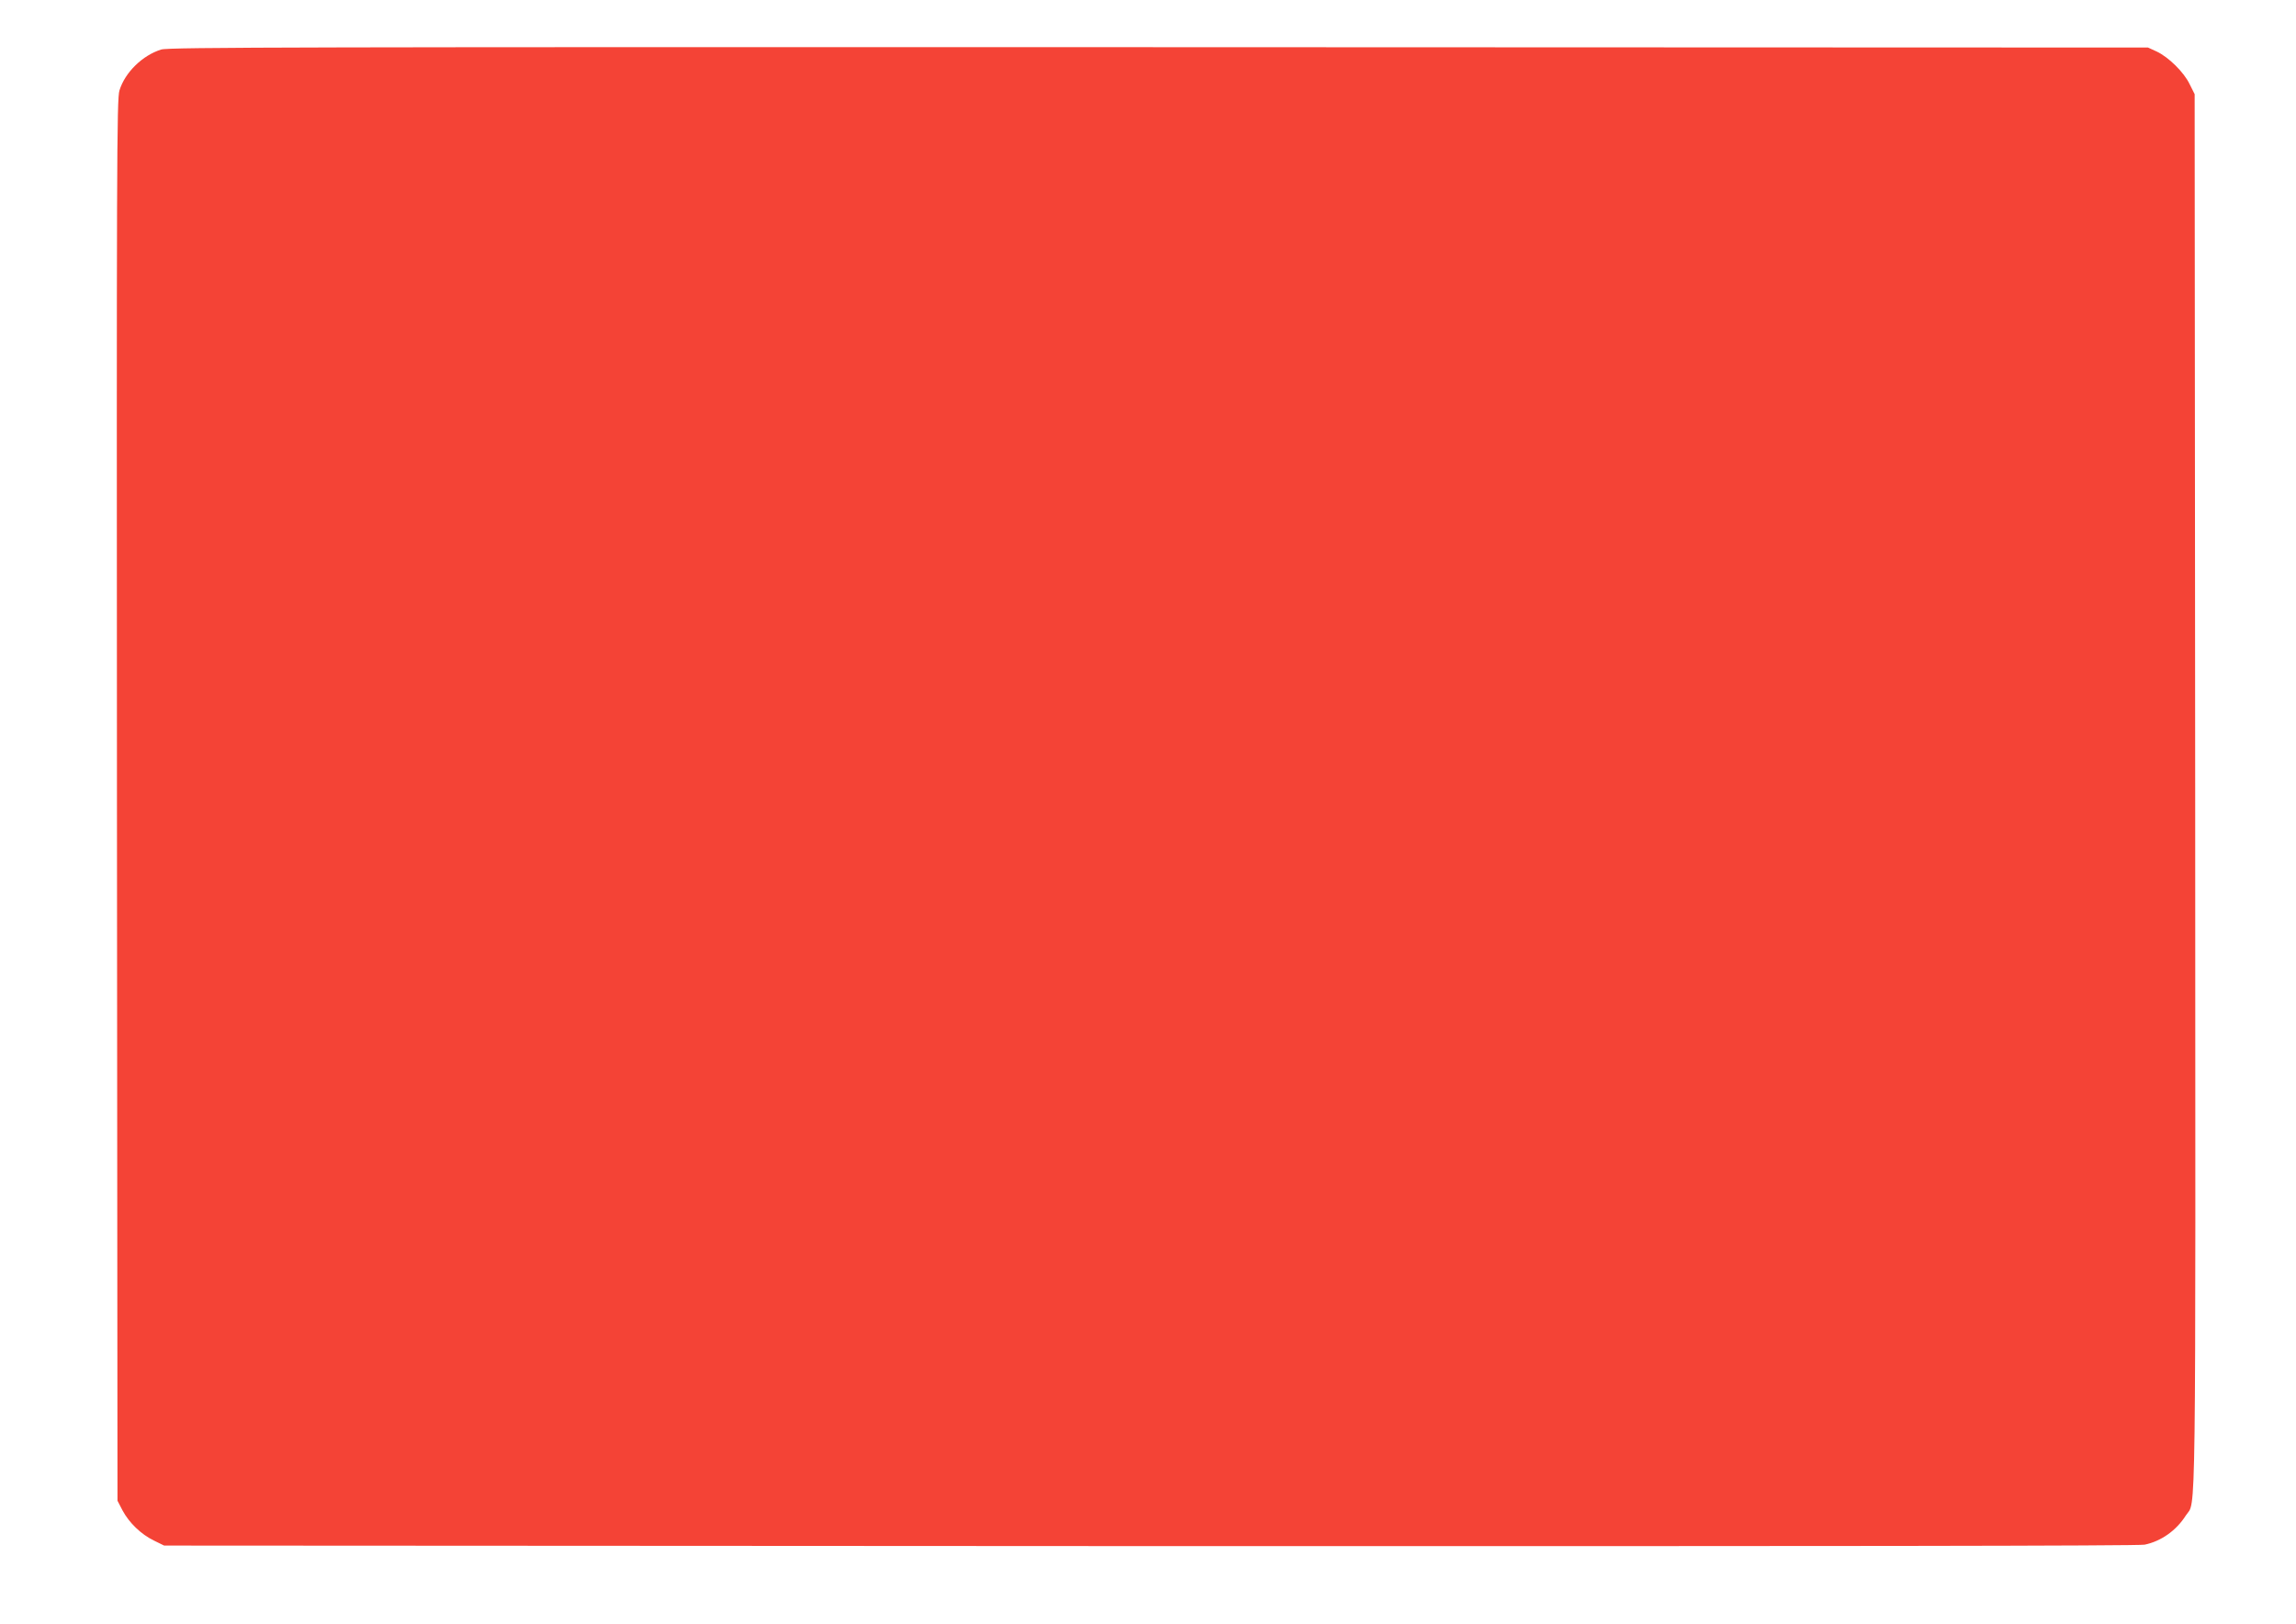
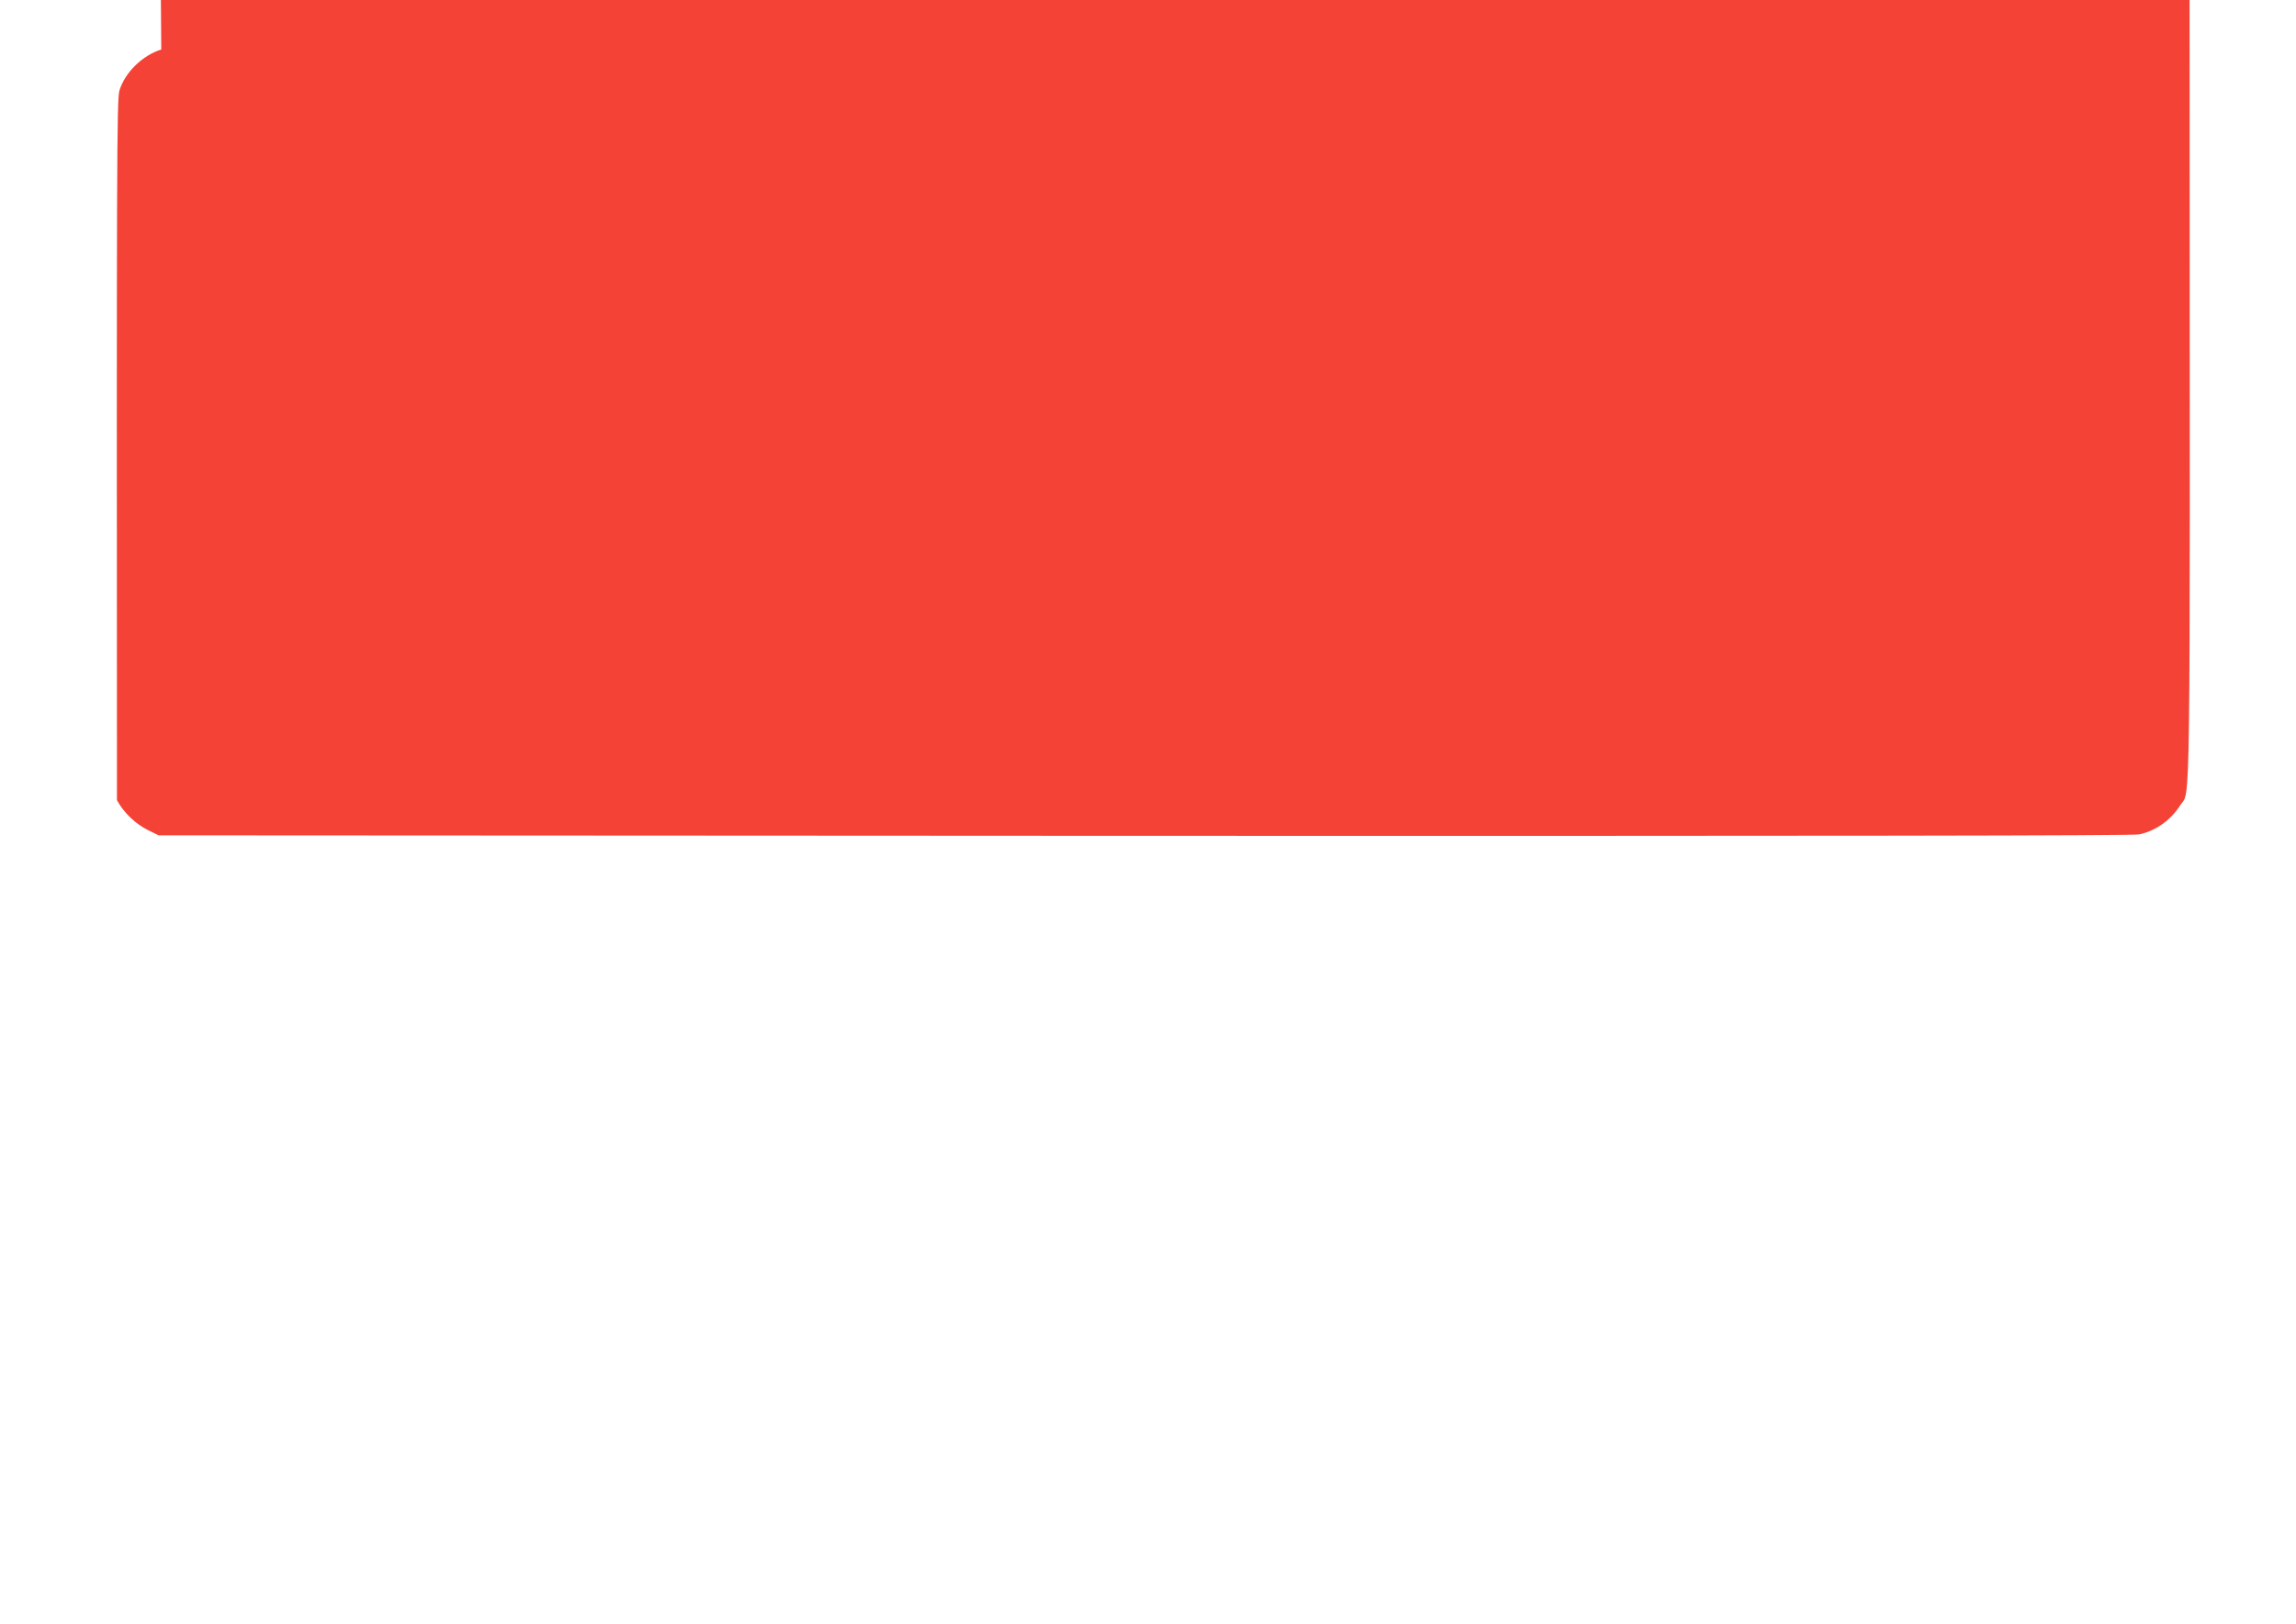
<svg xmlns="http://www.w3.org/2000/svg" version="1.0" width="1280pt" height="905pt" viewBox="0 0 1280 905" preserveAspectRatio="xMidYMid meet">
  <g transform="translate(0,905) scale(0.1,-0.1)" fill="#f44336" stroke="none">
-     <path d="M899 8774 c-104 -32 -202 -127 -233 -228 -15 -46 -16 -400 -14 -3956 l3 -3905 28 -54 c37 -69 103 -133 175 -168 l57 -28 5495 -3 c3801 -1 5511 1 5546 8 92 19 177 79 230 163 58 89 54 -191 52 4037 l-3 3885 -28 56 c-32 67 -118 151 -184 182 l-48 22 -5515 2 c-4753 1 -5521 0 -5561 -13z" />
+     <path d="M899 8774 c-104 -32 -202 -127 -233 -228 -15 -46 -16 -400 -14 -3956 c37 -69 103 -133 175 -168 l57 -28 5495 -3 c3801 -1 5511 1 5546 8 92 19 177 79 230 163 58 89 54 -191 52 4037 l-3 3885 -28 56 c-32 67 -118 151 -184 182 l-48 22 -5515 2 c-4753 1 -5521 0 -5561 -13z" />
  </g>
</svg>